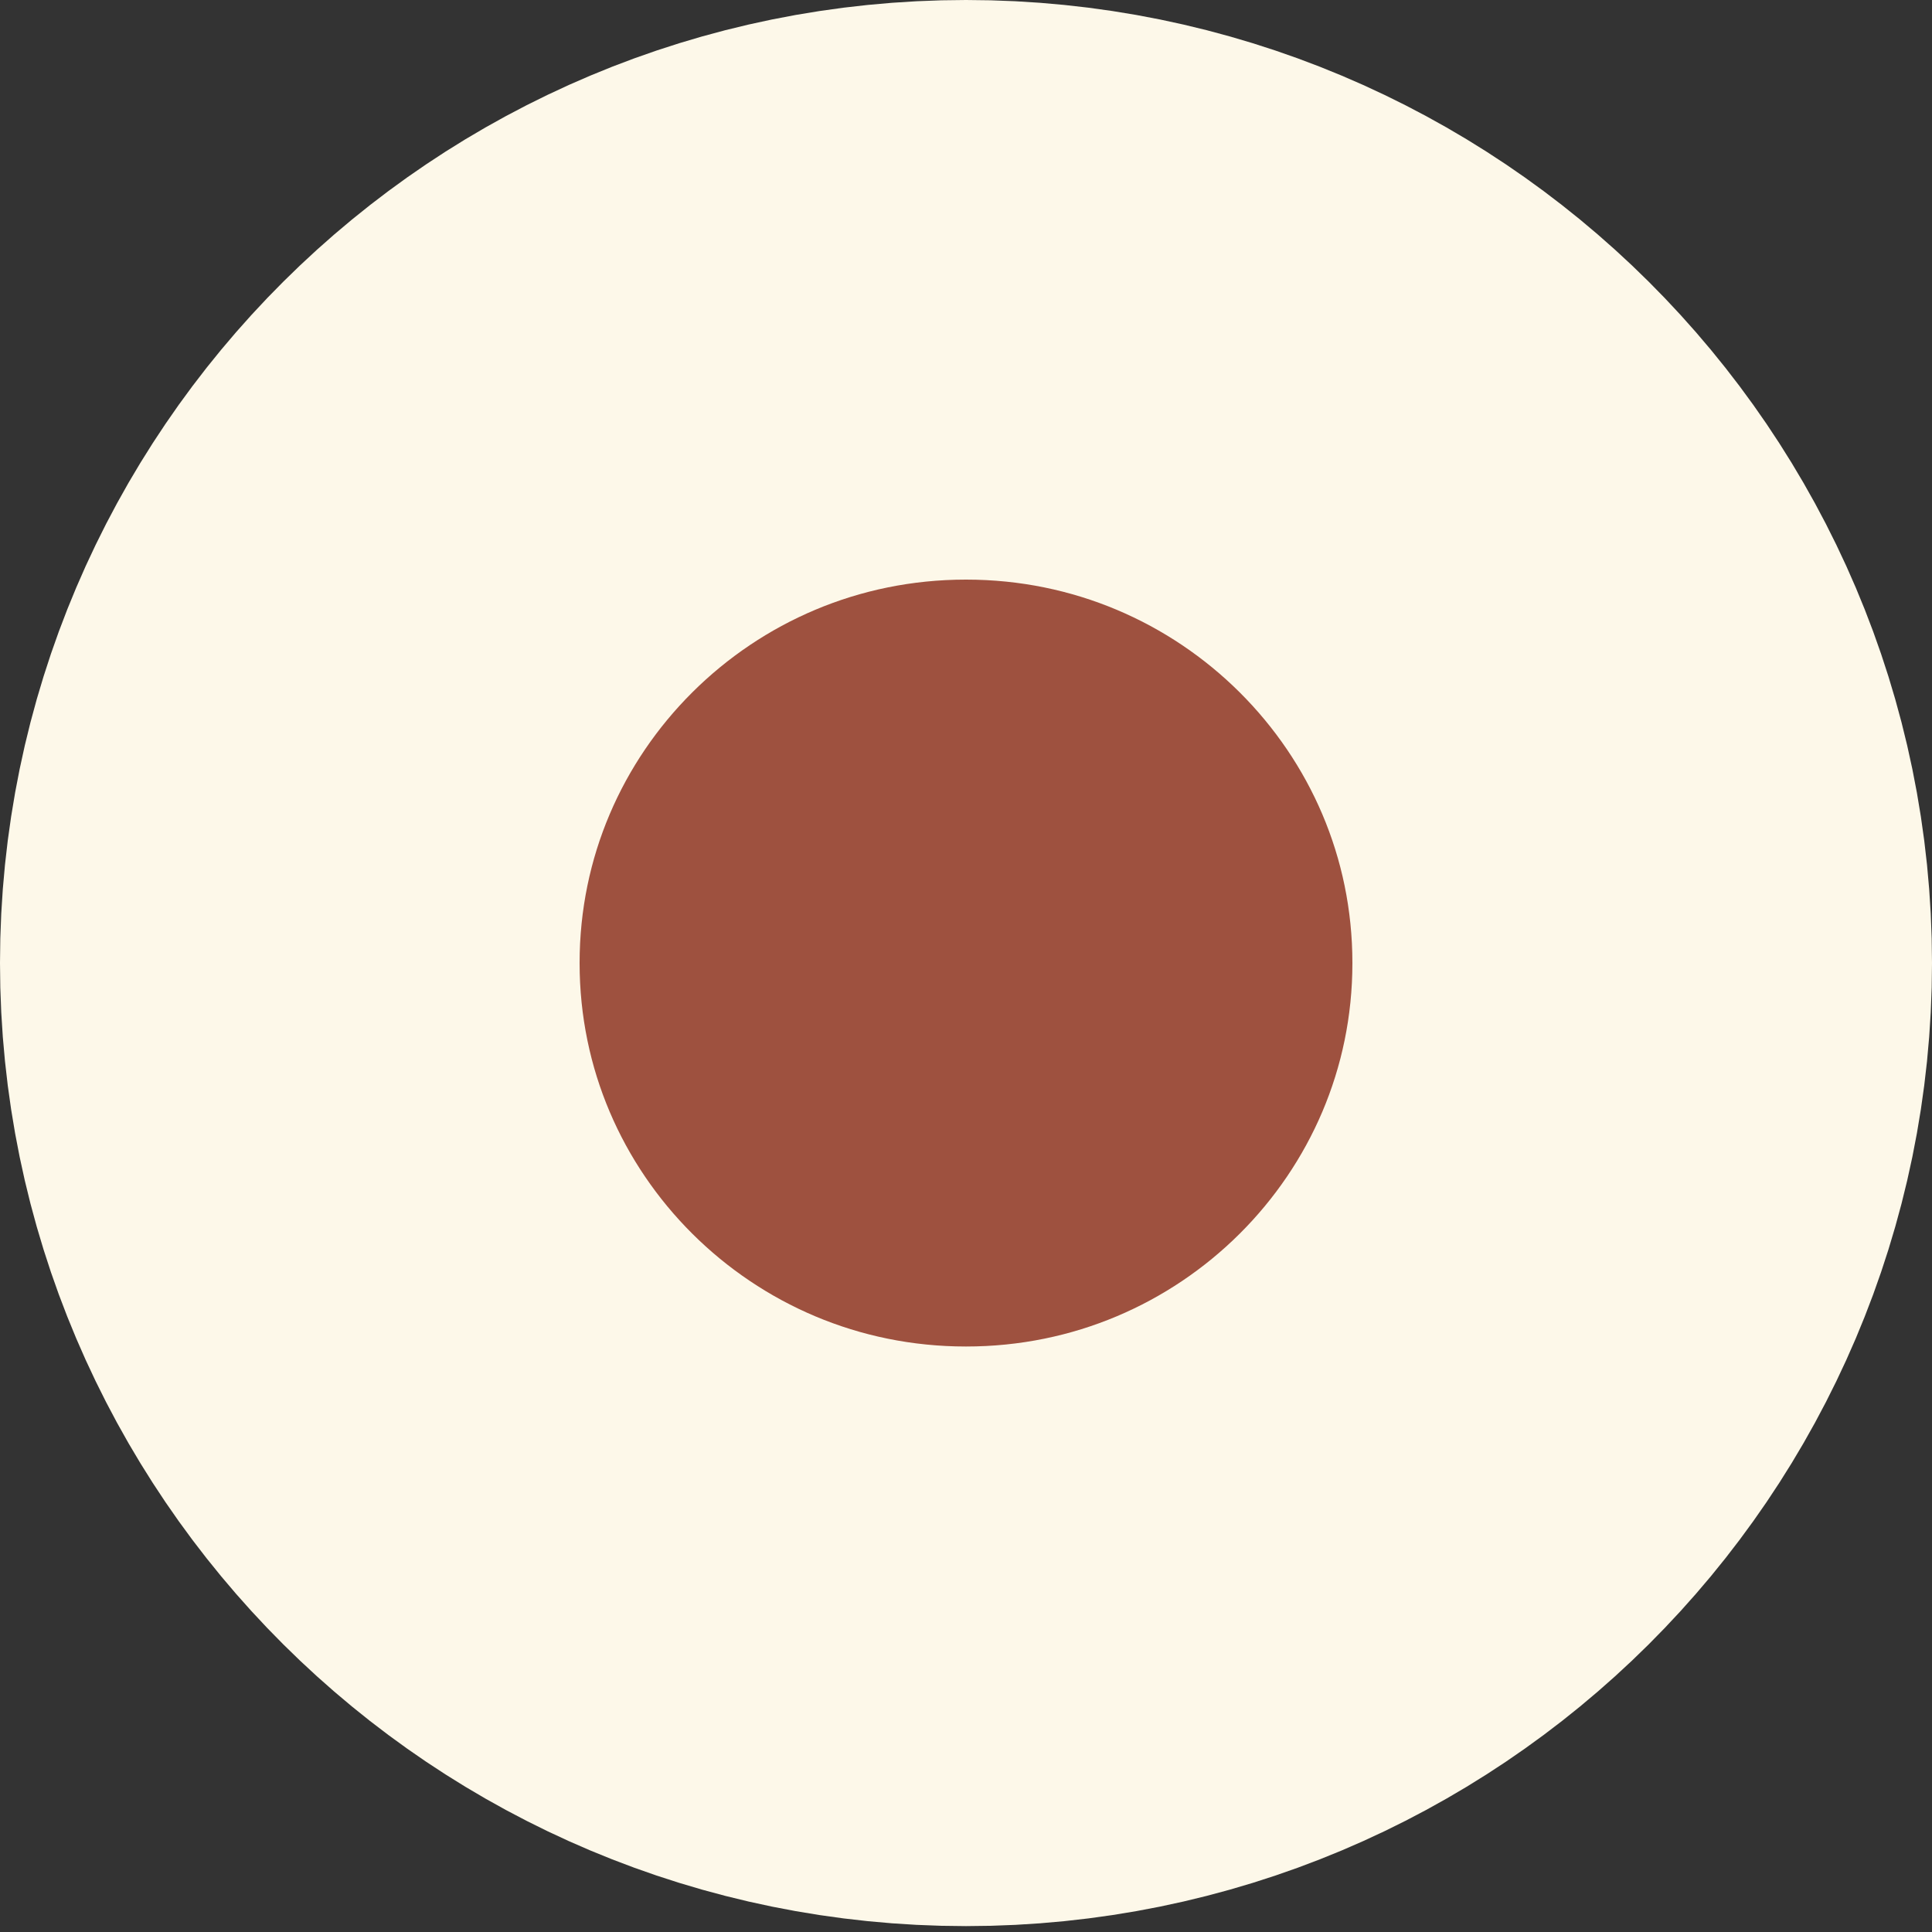
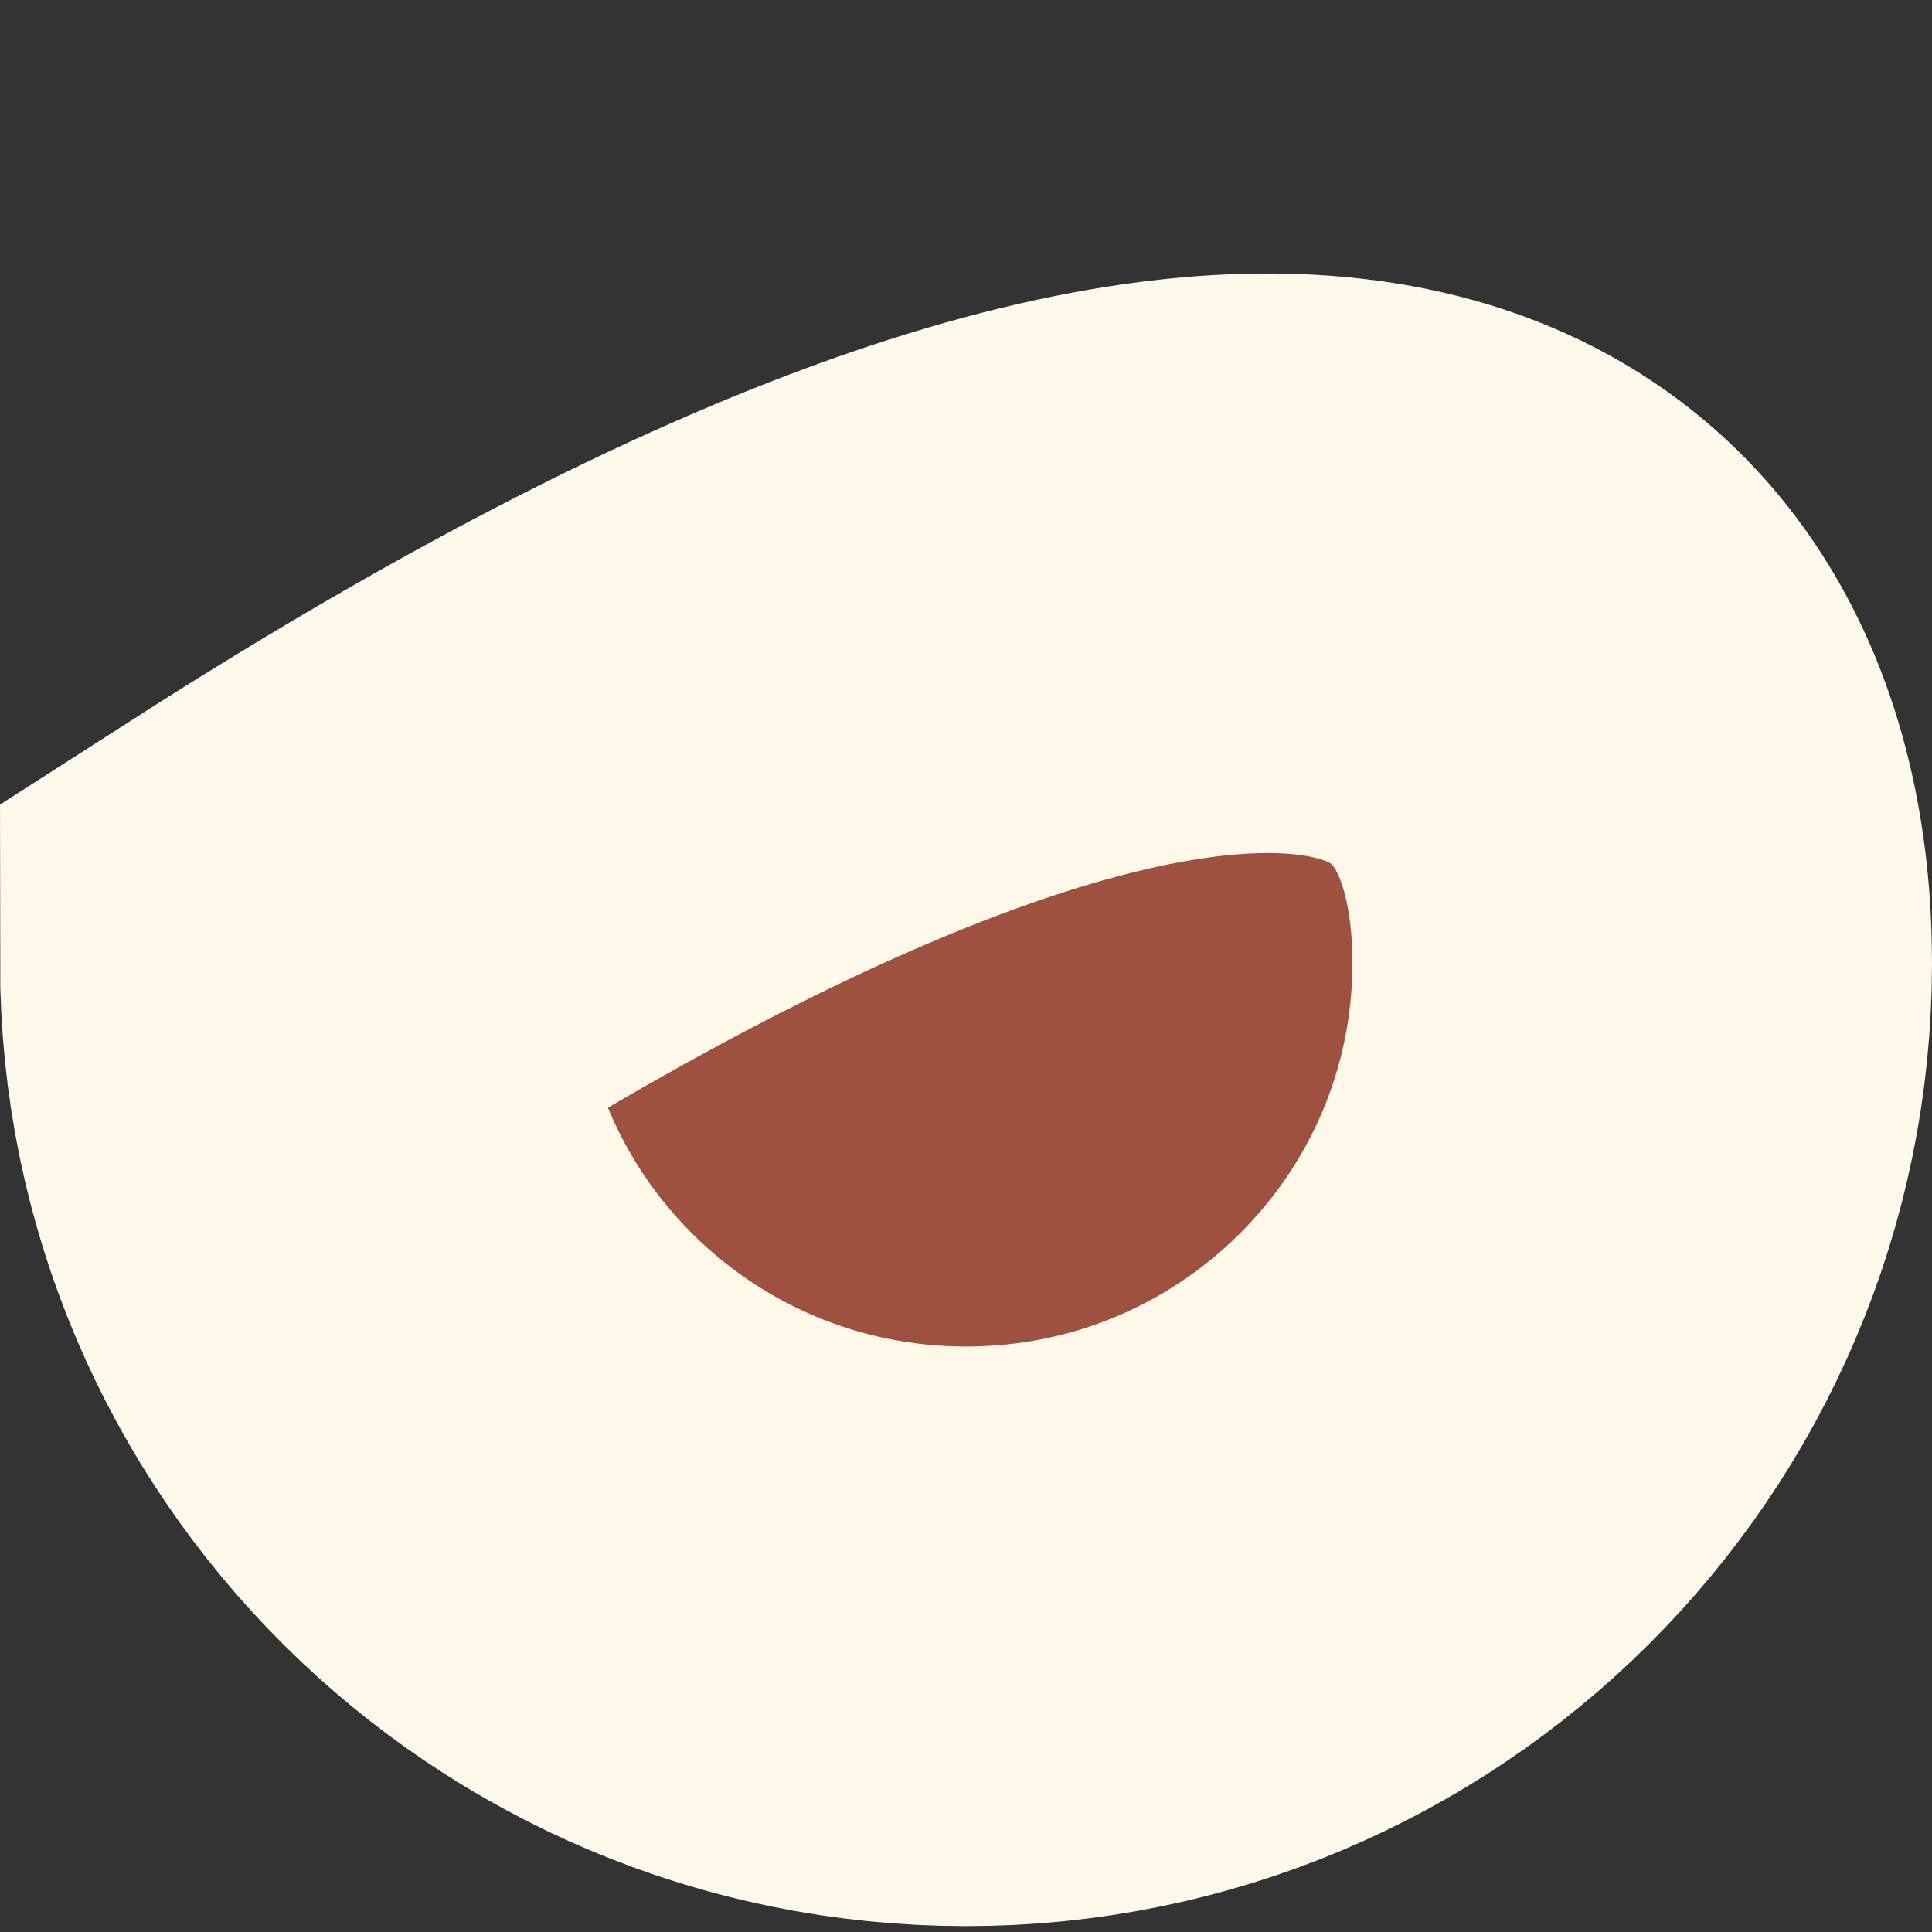
<svg xmlns="http://www.w3.org/2000/svg" width="20" height="20" viewBox="0 0 20 20" fill="none">
  <rect x="0" y="0" width="20" height="20" fill="#333333" stroke="none" />
-   <path d="M17 9.969C17 13.818 13.866 16.939 10 16.939C6.134 16.939 3 13.818 3 9.969C3 6.12 6.134 3 10 3C13.866 3 17 6.12 17 9.969Z" fill="#9E513F" stroke="#FDF8E9" stroke-width="6" />
+   <path d="M17 9.969C17 13.818 13.866 16.939 10 16.939C6.134 16.939 3 13.818 3 9.969C13.866 3 17 6.12 17 9.969Z" fill="#9E513F" stroke="#FDF8E9" stroke-width="6" />
</svg>